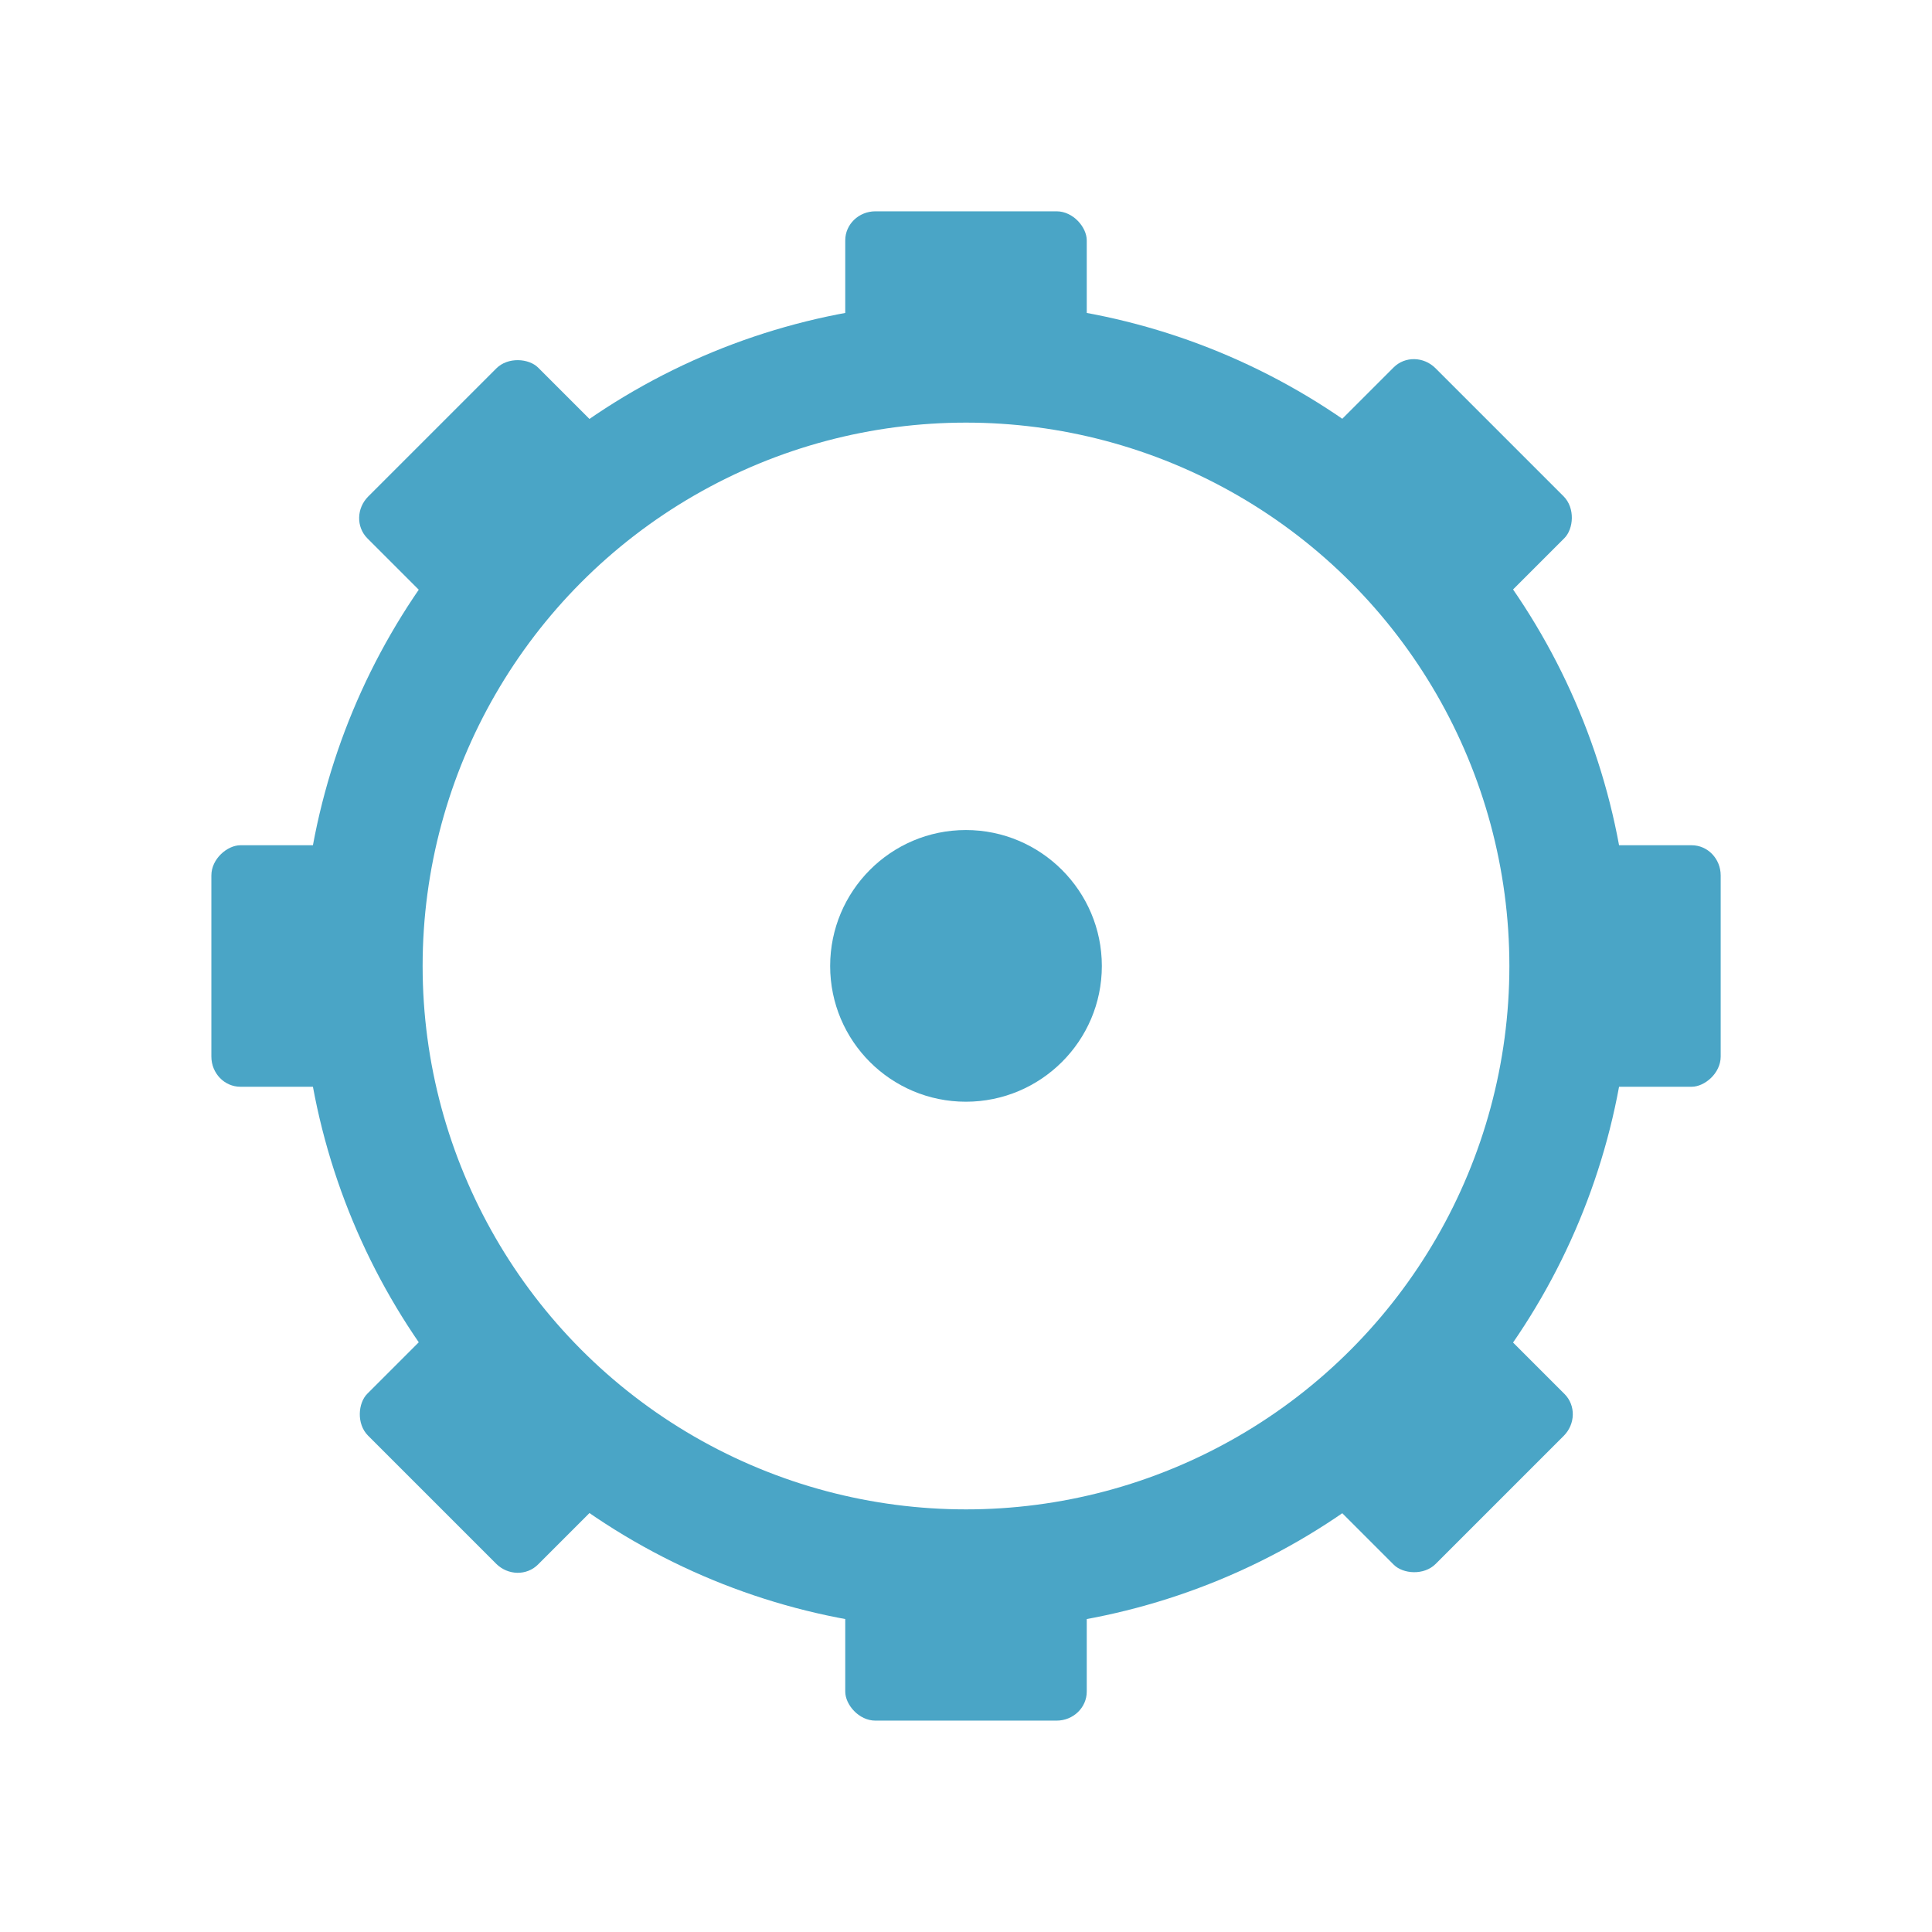
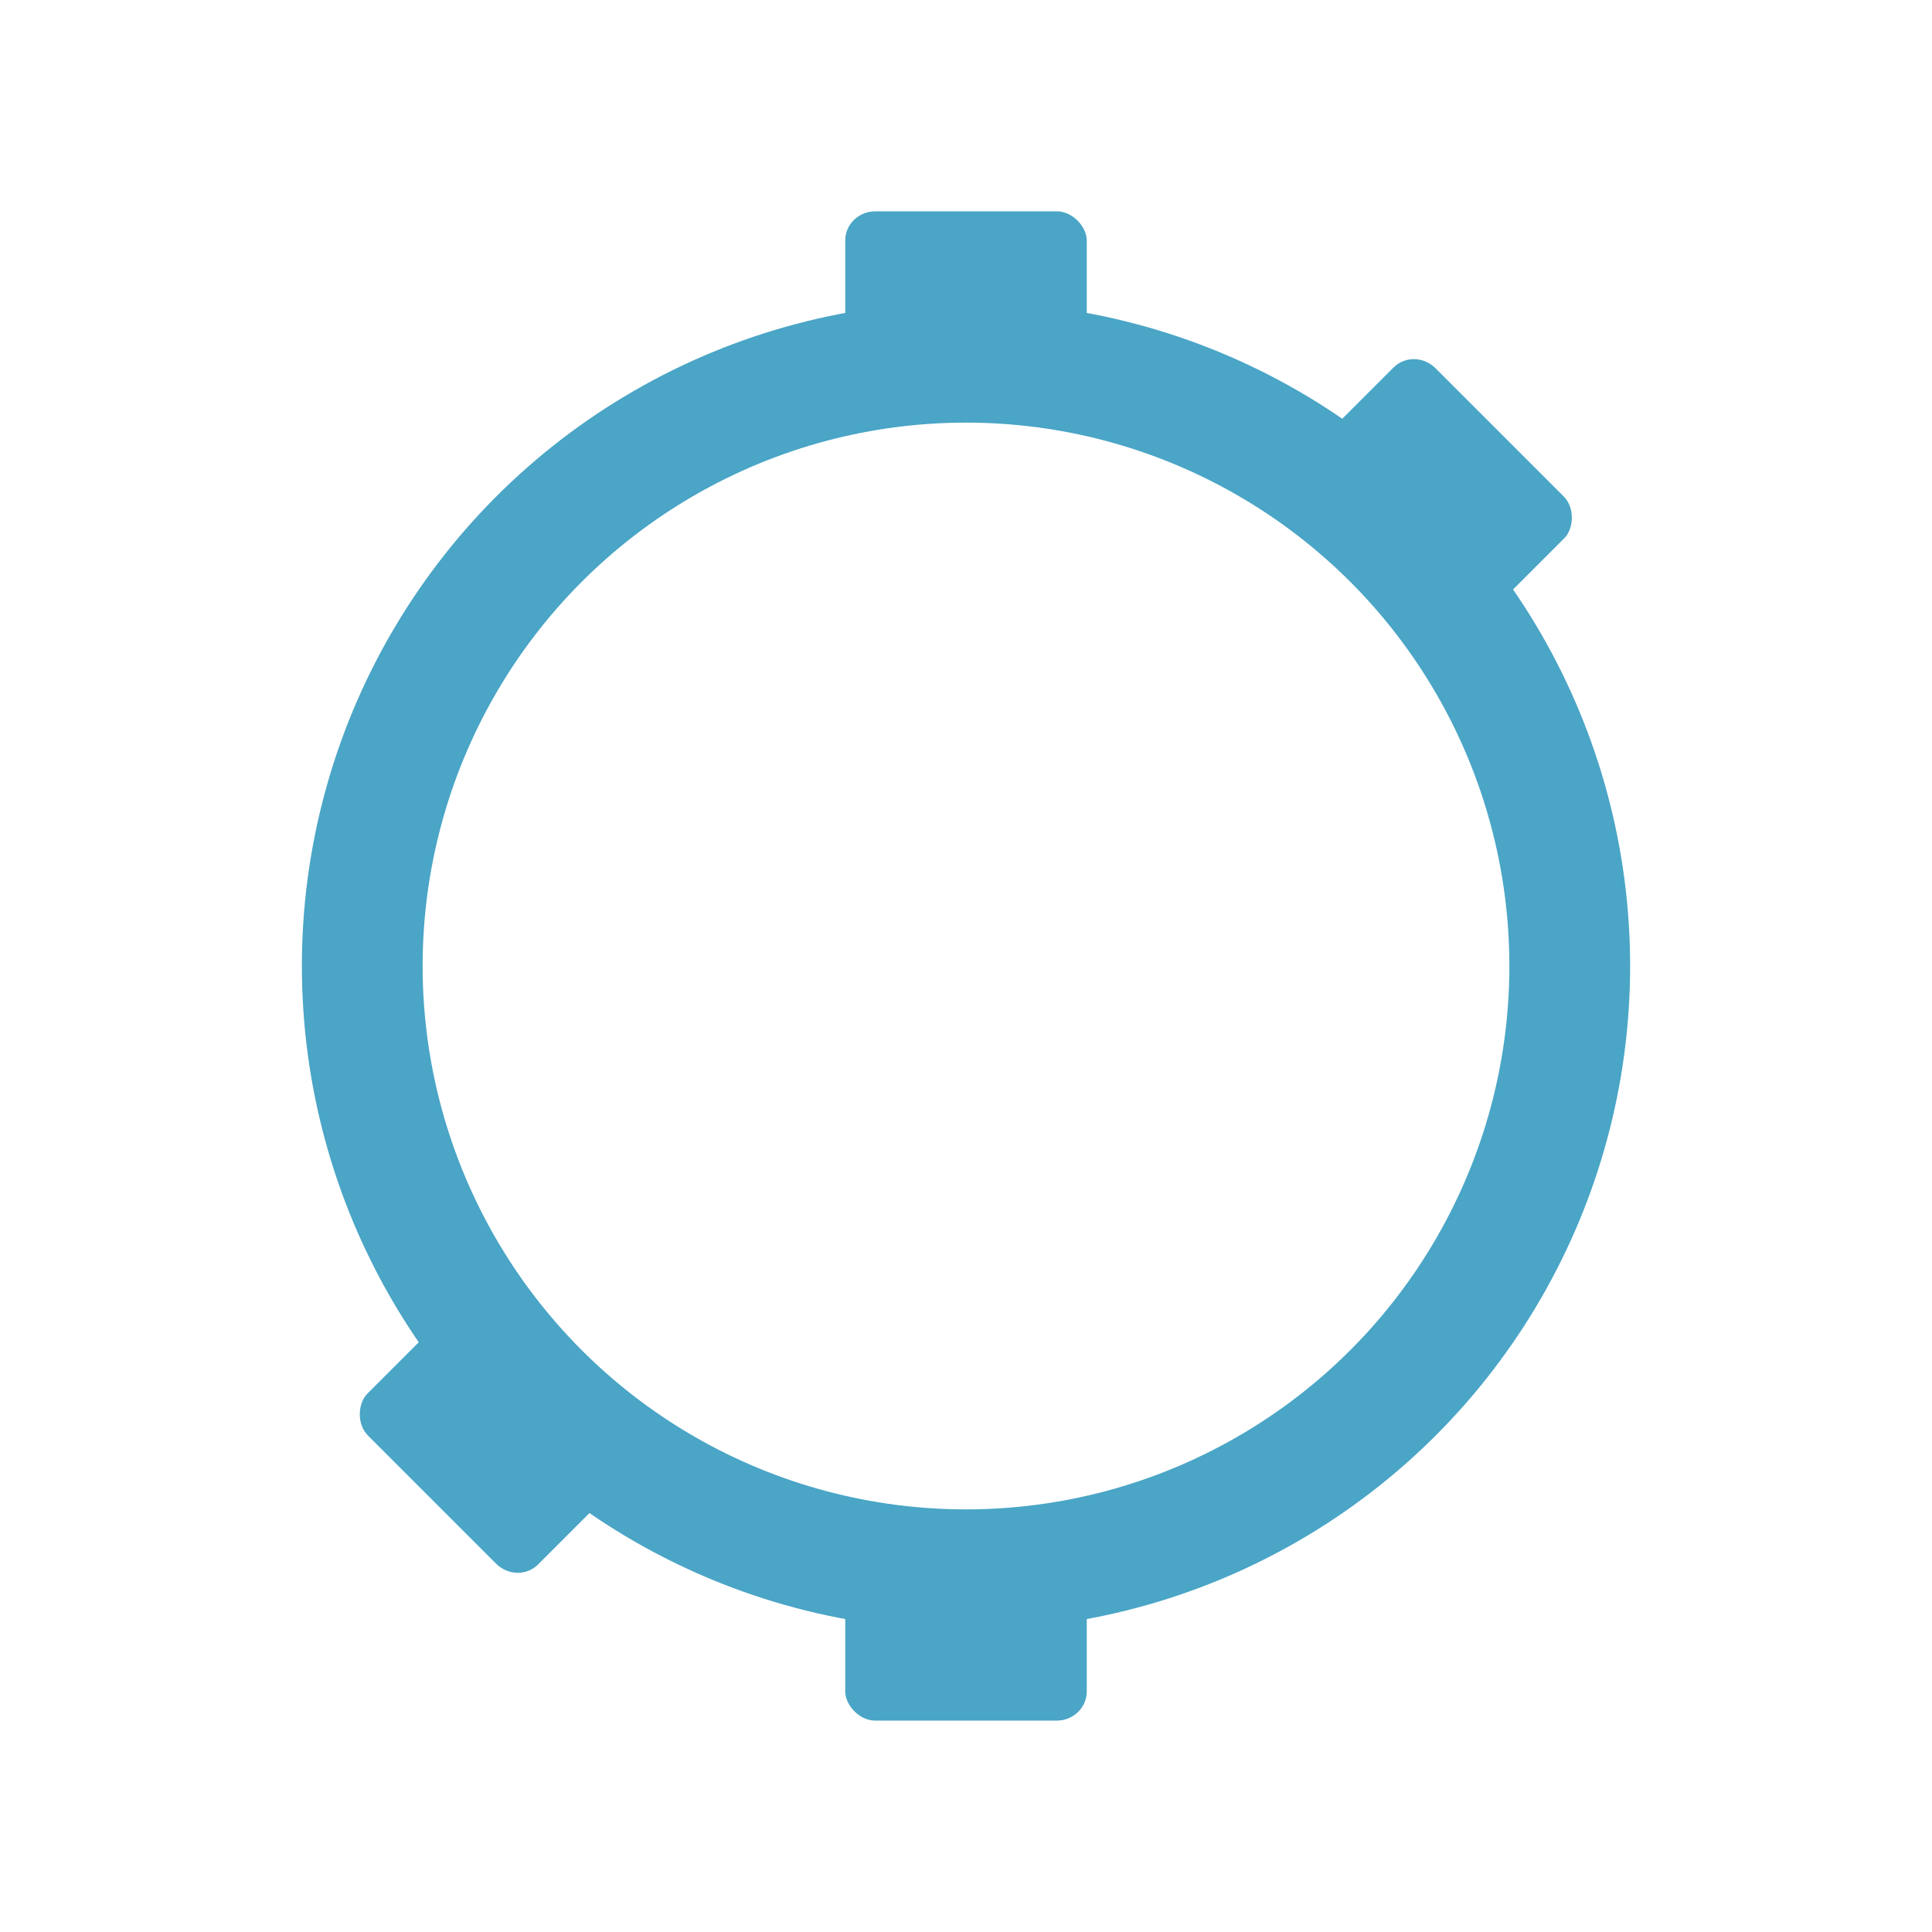
<svg xmlns="http://www.w3.org/2000/svg" viewBox="0 0 64 64">
-   <path d="m 36.5 32 c 0 2.482 -2.022 4.496 -4.504 4.496 -2.482 0 -4.496 -2.01 -4.496 -4.496 0 -2.482 2.01 -4.504 4.496 -4.504 2.482 0 4.504 2.02 4.504 4.504" style="fill:#4aa5c6" />
  <circle cx="32" cy="32" r="20" style="stroke-dasharray:none;stroke-opacity:1;fill:none;opacity:1;stroke-miterlimit:4;fill-opacity:1;stroke:#4aa5c6;fill-rule:nonzero;stroke-linecap:butt;stroke-linejoin:miter;stroke-width:4;stroke-dashoffset:0" />
  <g transform="matrix(2,0,0,1.923,7e-7,1.231)">
    <rect rx="0.5" y="3" x="14" height="3" width="4" style="fill:#4aa5c6;opacity:1;fill-opacity:1;stroke:none;fill-rule:nonzero" />
    <rect rx="0.5" y="26" x="14" height="3" width="4" style="fill:#4aa5c6;opacity:1;fill-opacity:1;stroke:none;fill-rule:nonzero" />
  </g>
  <g transform="matrix(0,2,-1.923,0,62.769,-4e-7)">
-     <rect rx="0.5" y="3" x="14" height="3" width="4" style="fill:#4aa5c6;opacity:1;fill-opacity:1;stroke:none;fill-rule:nonzero" />
-     <rect rx="0.5" y="26" x="14" height="3" width="4" style="fill:#4aa5c6;opacity:1;fill-opacity:1;stroke:none;fill-rule:nonzero" />
-   </g>
+     </g>
  <g transform="matrix(1.414,1.414,-1.36,1.36,31.13,-12.385)">
    <rect rx="0.5" y="3" x="14" height="3" width="4" style="fill:#4aa5c6;opacity:1;fill-opacity:1;stroke:none;fill-rule:nonzero" />
    <rect rx="0.5" y="26" x="14" height="3" width="4" style="fill:#4aa5c6;opacity:1;fill-opacity:1;stroke:none;fill-rule:nonzero" />
  </g>
  <g transform="matrix(1.414,-1.414,1.36,1.36,-12.385,32.87)">
-     <rect rx="0.5" y="3" x="14" height="3" width="4" style="fill:#4aa5c6;opacity:1;fill-opacity:1;stroke:none;fill-rule:nonzero" />
-     <rect rx="0.5" y="26" x="14" height="3" width="4" style="fill:#4aa5c6;opacity:1;fill-opacity:1;stroke:none;fill-rule:nonzero" />
-   </g>
+     </g>
</svg>